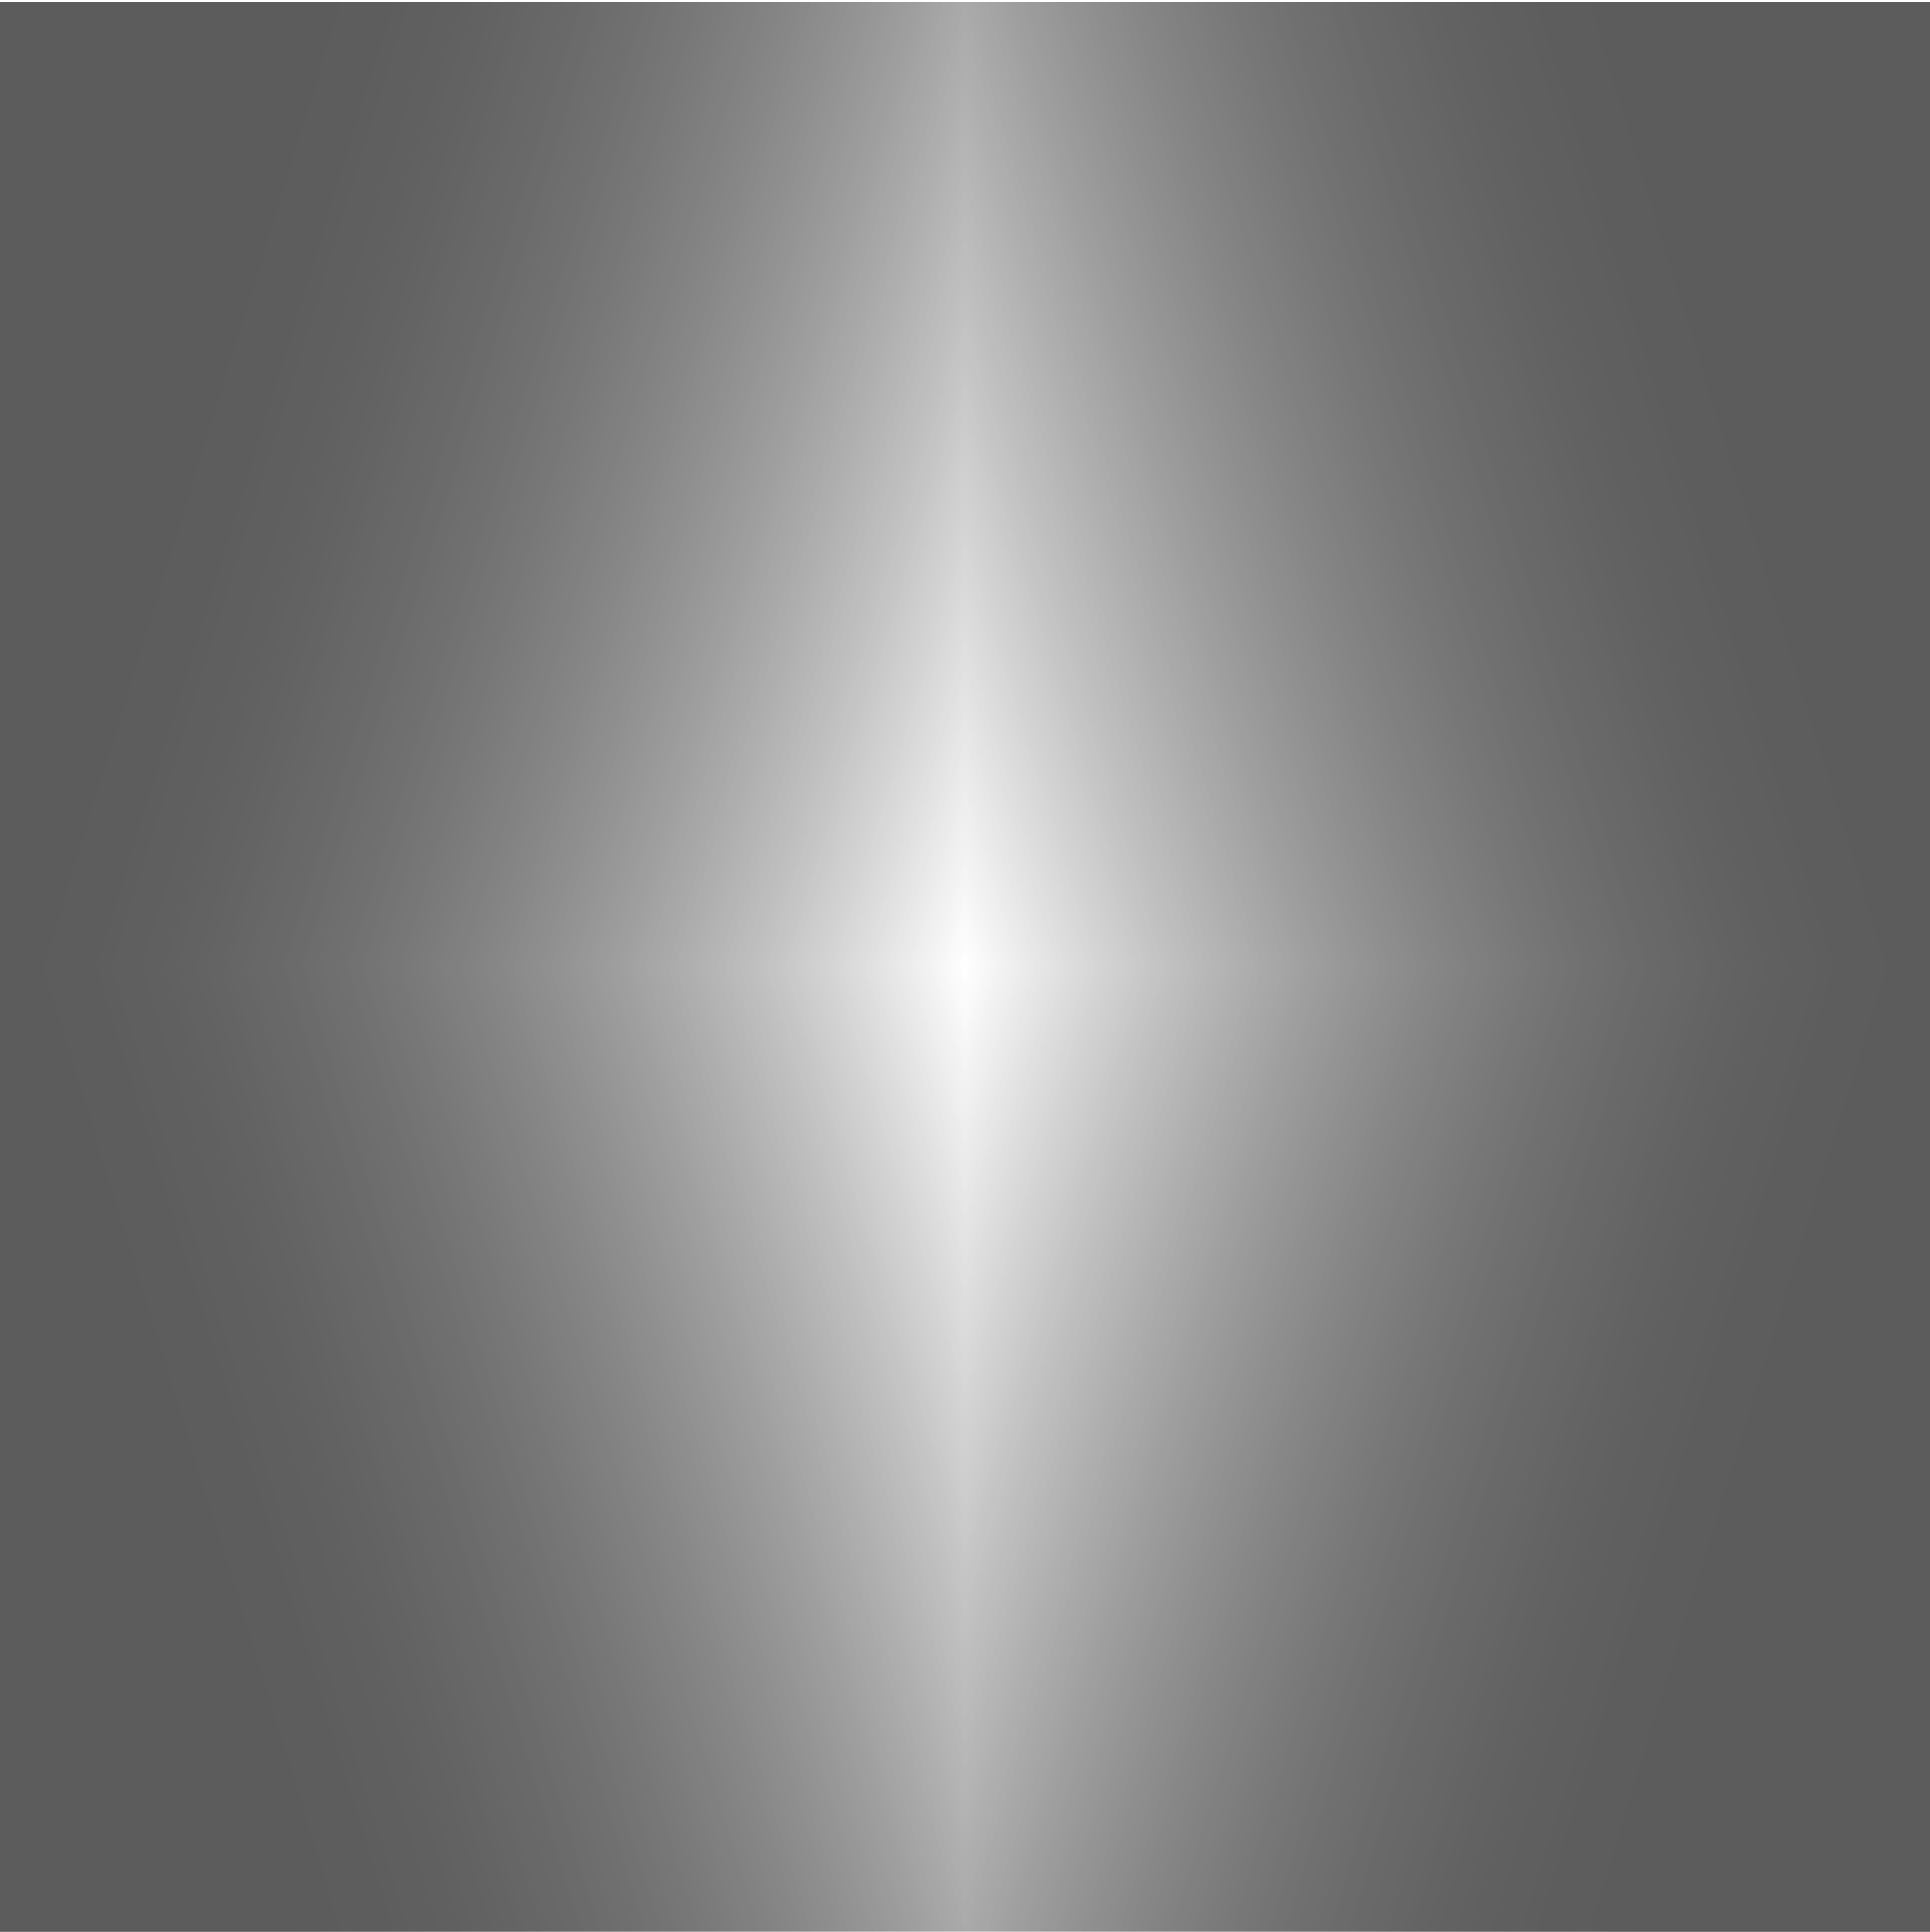
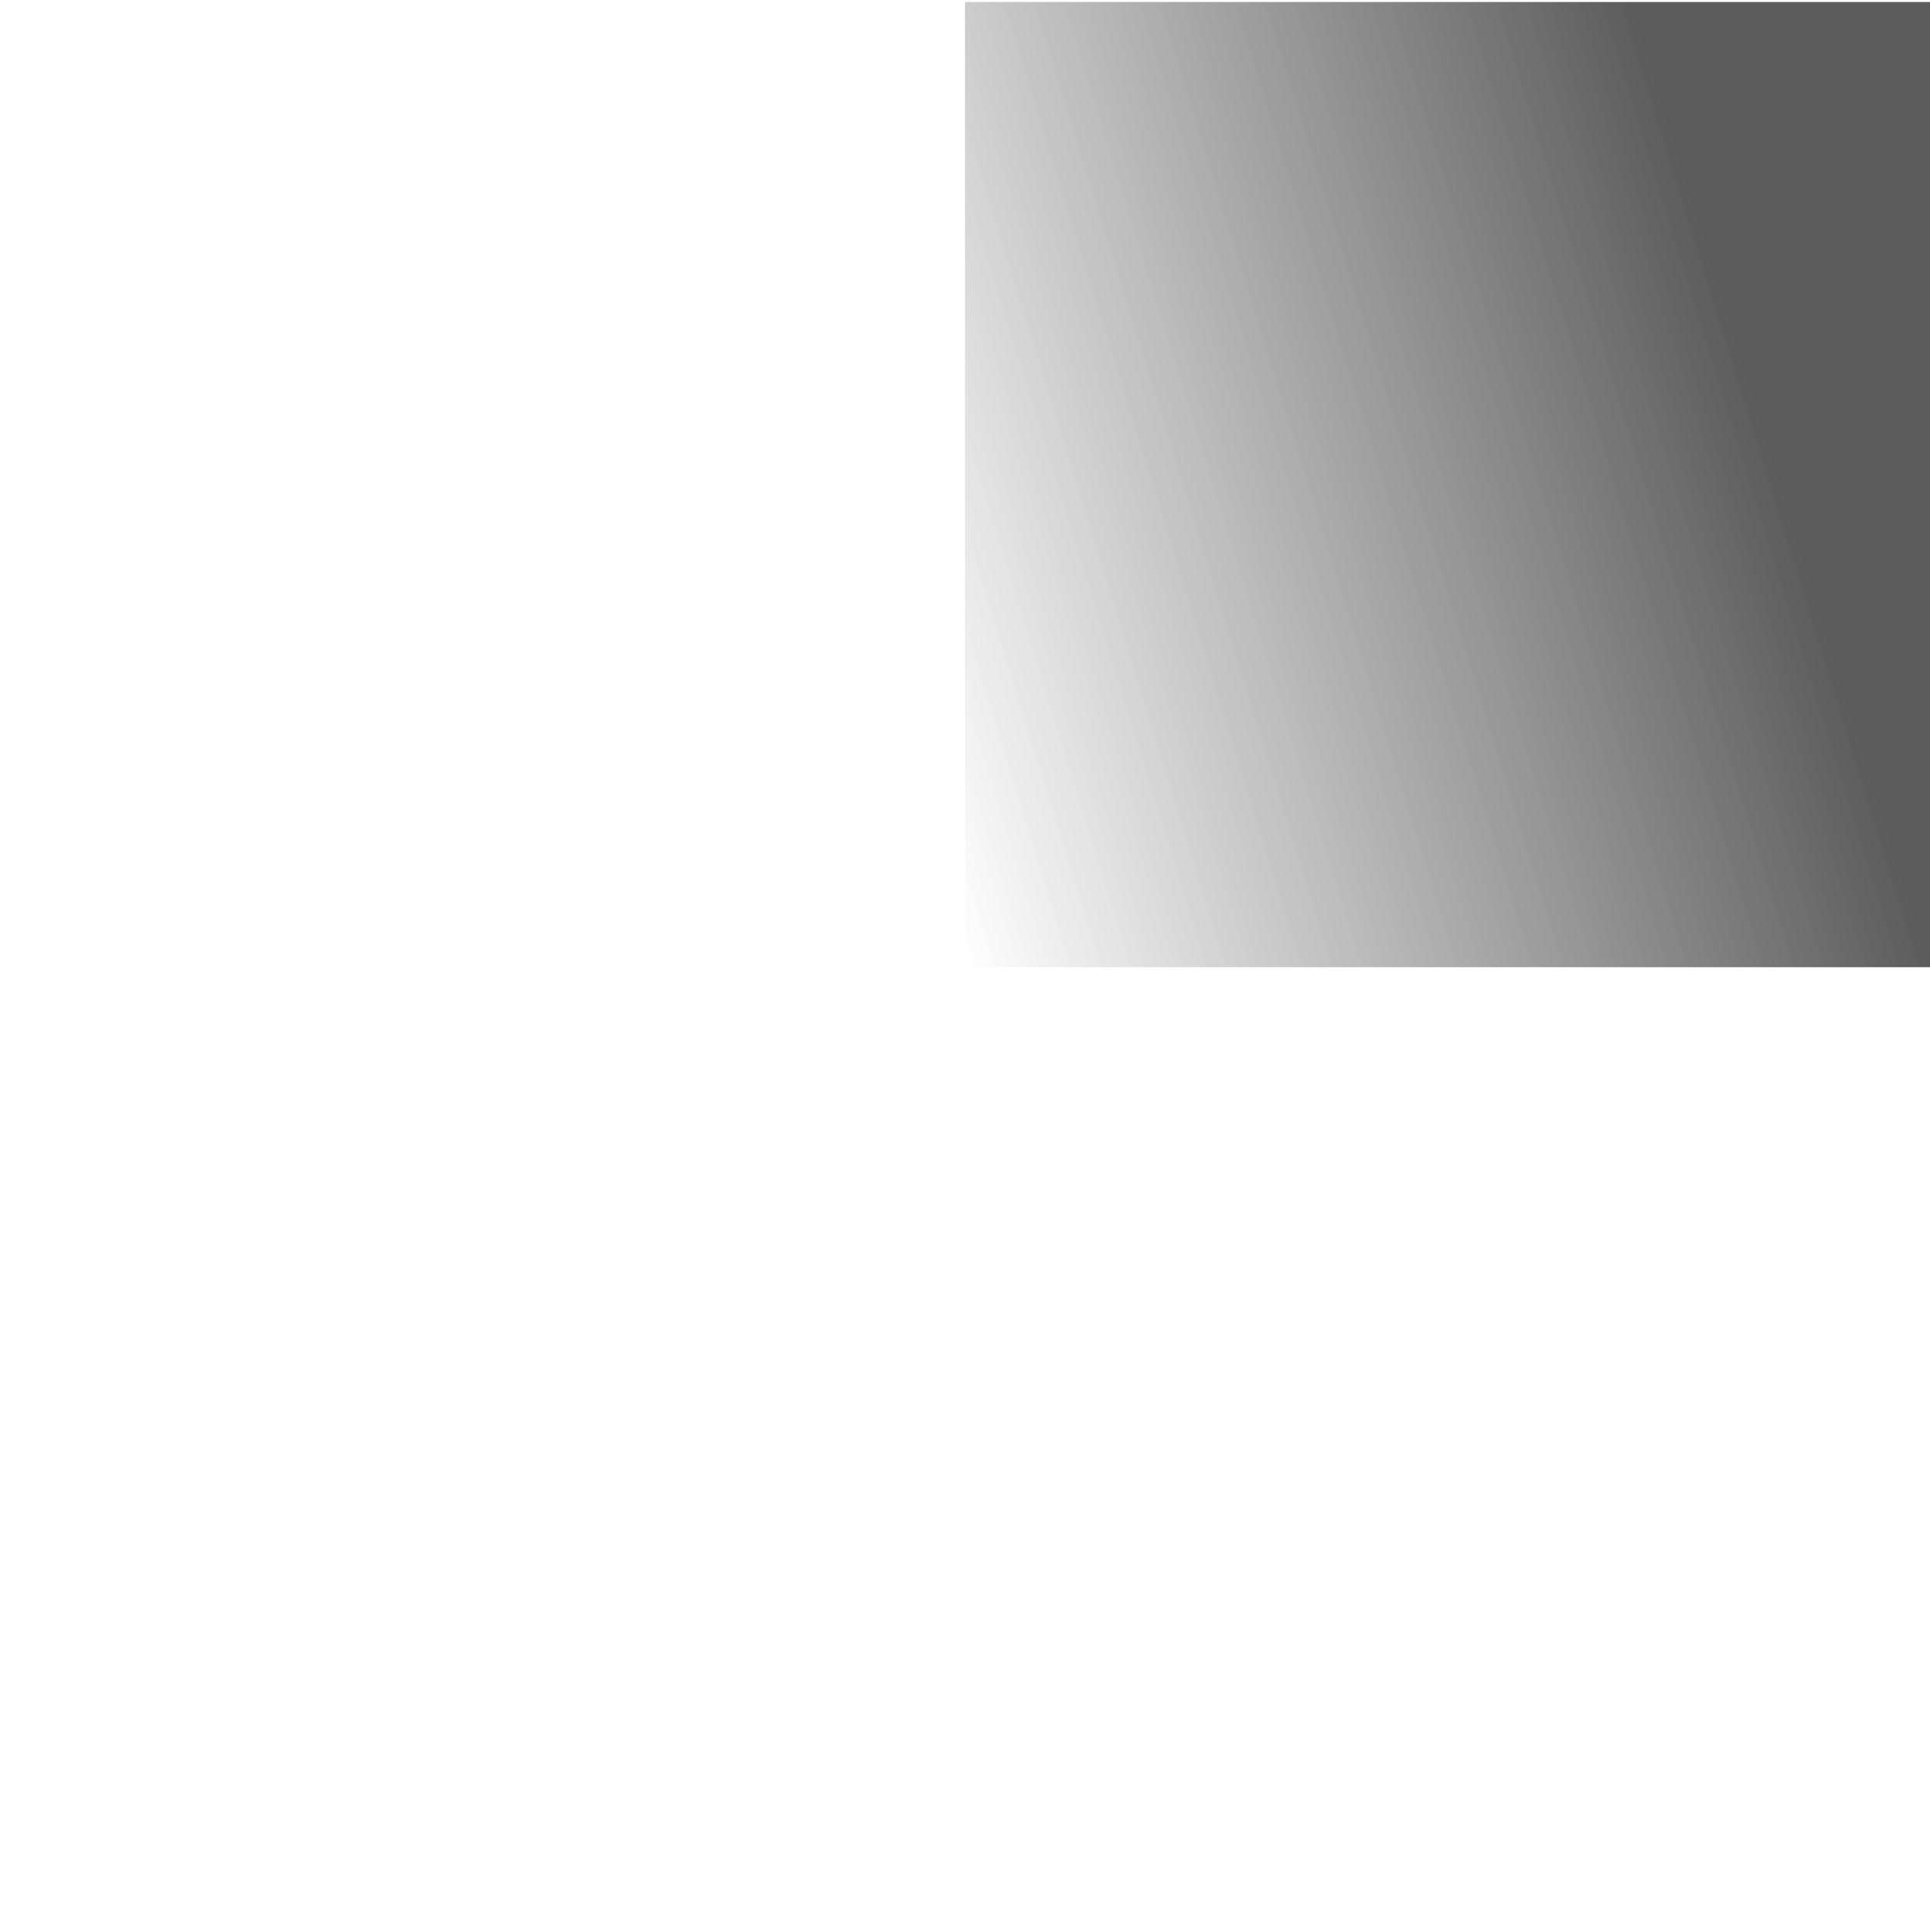
<svg xmlns="http://www.w3.org/2000/svg" width="720" height="721" viewBox="0 0 720 721" fill="none">
  <g opacity="0.64">
    <g clip-path="url(#paint0_diamond_213_2420_clip_path)" data-figma-skip-parse="true">
      <g transform="matrix(-0.36 0 0 -1.166 360 360.752)">
-         <rect x="0" y="0" width="1002.78" height="309.499" fill="url(#paint0_diamond_213_2420)" opacity="1" shape-rendering="crispEdges" />
-         <rect x="0" y="0" width="1002.78" height="309.499" transform="scale(1 -1)" fill="url(#paint0_diamond_213_2420)" opacity="1" shape-rendering="crispEdges" />
        <rect x="0" y="0" width="1002.78" height="309.499" transform="scale(-1 1)" fill="url(#paint0_diamond_213_2420)" opacity="1" shape-rendering="crispEdges" />
-         <rect x="0" y="0" width="1002.78" height="309.499" transform="scale(-1)" fill="url(#paint0_diamond_213_2420)" opacity="1" shape-rendering="crispEdges" />
      </g>
    </g>
-     <rect width="720" height="720" transform="translate(0 0.752)" data-figma-gradient-fill="{&quot;type&quot;:&quot;GRADIENT_DIAMOND&quot;,&quot;stops&quot;:[{&quot;color&quot;:{&quot;r&quot;:0.0,&quot;g&quot;:0.0,&quot;b&quot;:0.0,&quot;a&quot;:0.0},&quot;position&quot;:0.0},{&quot;color&quot;:{&quot;r&quot;:0.0,&quot;g&quot;:0.0,&quot;b&quot;:0.0,&quot;a&quot;:1.0},&quot;position&quot;:1.0}],&quot;stopsVar&quot;:[{&quot;color&quot;:{&quot;r&quot;:0.0,&quot;g&quot;:0.0,&quot;b&quot;:0.0,&quot;a&quot;:0.0},&quot;position&quot;:0.0},{&quot;color&quot;:{&quot;r&quot;:0.0,&quot;g&quot;:0.0,&quot;b&quot;:0.0,&quot;a&quot;:1.0},&quot;position&quot;:1.0}],&quot;transform&quot;:{&quot;m00&quot;:-720.0,&quot;m01&quot;:-1.4284279596828153e-13,&quot;m02&quot;:720.0,&quot;m10&quot;:2.8389546572957225e-13,&quot;m11&quot;:-2332.79980468750,&quot;m12&quot;:1527.152343750},&quot;opacity&quot;:1.0,&quot;blendMode&quot;:&quot;NORMAL&quot;,&quot;visible&quot;:true}" />
    <g clip-path="url(#paint1_diamond_213_2420_clip_path)" data-figma-skip-parse="true">
      <g transform="matrix(-0.36 0 0 -1.166 360 360.752)">
        <rect x="0" y="0" width="1002.78" height="309.499" fill="url(#paint1_diamond_213_2420)" opacity="1" shape-rendering="crispEdges" />
        <rect x="0" y="0" width="1002.78" height="309.499" transform="scale(1 -1)" fill="url(#paint1_diamond_213_2420)" opacity="1" shape-rendering="crispEdges" />
        <rect x="0" y="0" width="1002.78" height="309.499" transform="scale(-1 1)" fill="url(#paint1_diamond_213_2420)" opacity="1" shape-rendering="crispEdges" />
        <rect x="0" y="0" width="1002.78" height="309.499" transform="scale(-1)" fill="url(#paint1_diamond_213_2420)" opacity="1" shape-rendering="crispEdges" />
      </g>
    </g>
    <rect width="720" height="720" transform="translate(0 0.752)" data-figma-gradient-fill="{&quot;type&quot;:&quot;GRADIENT_DIAMOND&quot;,&quot;stops&quot;:[{&quot;color&quot;:{&quot;r&quot;:0.0,&quot;g&quot;:0.0,&quot;b&quot;:0.0,&quot;a&quot;:0.0},&quot;position&quot;:0.0},{&quot;color&quot;:{&quot;r&quot;:0.0,&quot;g&quot;:0.0,&quot;b&quot;:0.0,&quot;a&quot;:1.0},&quot;position&quot;:1.0}],&quot;stopsVar&quot;:[{&quot;color&quot;:{&quot;r&quot;:0.0,&quot;g&quot;:0.0,&quot;b&quot;:0.0,&quot;a&quot;:0.0},&quot;position&quot;:0.0},{&quot;color&quot;:{&quot;r&quot;:0.0,&quot;g&quot;:0.0,&quot;b&quot;:0.0,&quot;a&quot;:1.0},&quot;position&quot;:1.0}],&quot;transform&quot;:{&quot;m00&quot;:-720.0,&quot;m01&quot;:-1.4284279596828153e-13,&quot;m02&quot;:720.0,&quot;m10&quot;:2.8389546572957225e-13,&quot;m11&quot;:-2332.79980468750,&quot;m12&quot;:1527.152343750},&quot;opacity&quot;:1.0,&quot;blendMode&quot;:&quot;NORMAL&quot;,&quot;visible&quot;:true}" />
  </g>
  <defs>
    <clipPath id="paint0_diamond_213_2420_clip_path">
      <rect width="720" height="720" transform="translate(0 0.752)" />
    </clipPath>
    <clipPath id="paint1_diamond_213_2420_clip_path">
-       <rect width="720" height="720" transform="translate(0 0.752)" />
-     </clipPath>
+       </clipPath>
    <linearGradient id="paint0_diamond_213_2420" x1="0" y1="0" x2="500" y2="500" gradientUnits="userSpaceOnUse">
      <stop stop-opacity="0" />
      <stop offset="1" />
    </linearGradient>
    <linearGradient id="paint1_diamond_213_2420" x1="0" y1="0" x2="500" y2="500" gradientUnits="userSpaceOnUse">
      <stop stop-opacity="0" />
      <stop offset="1" />
    </linearGradient>
  </defs>
</svg>